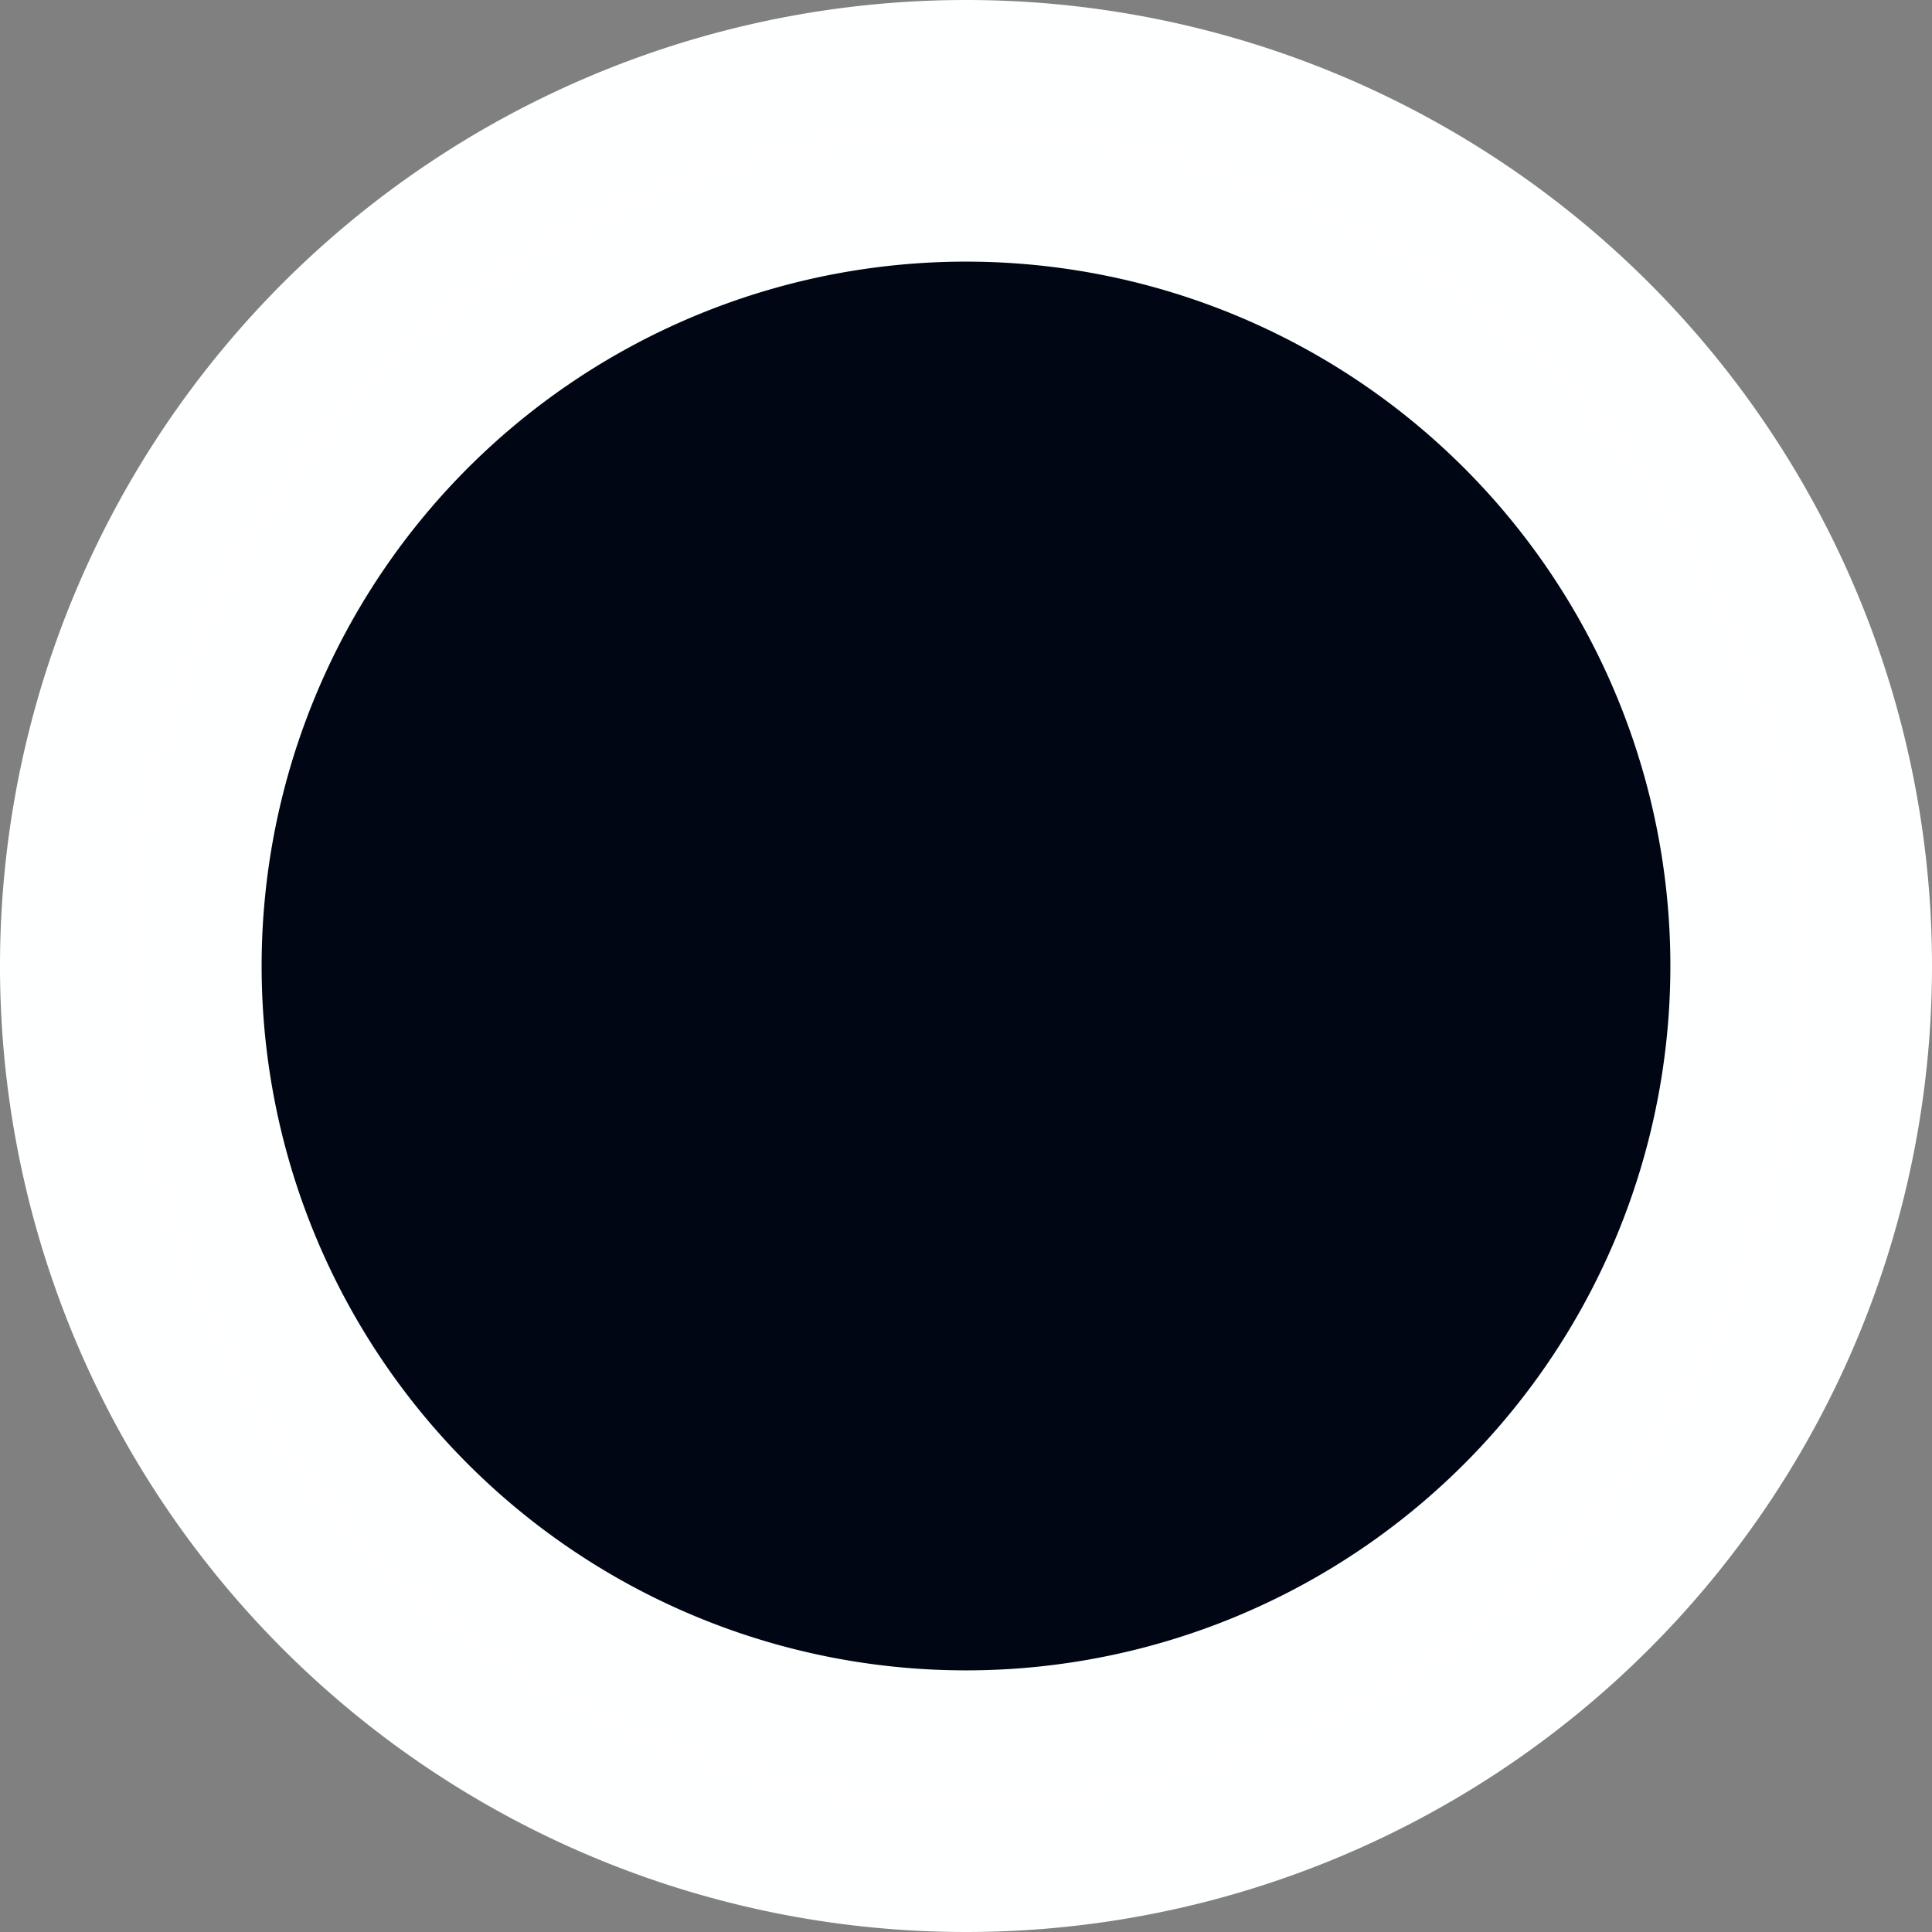
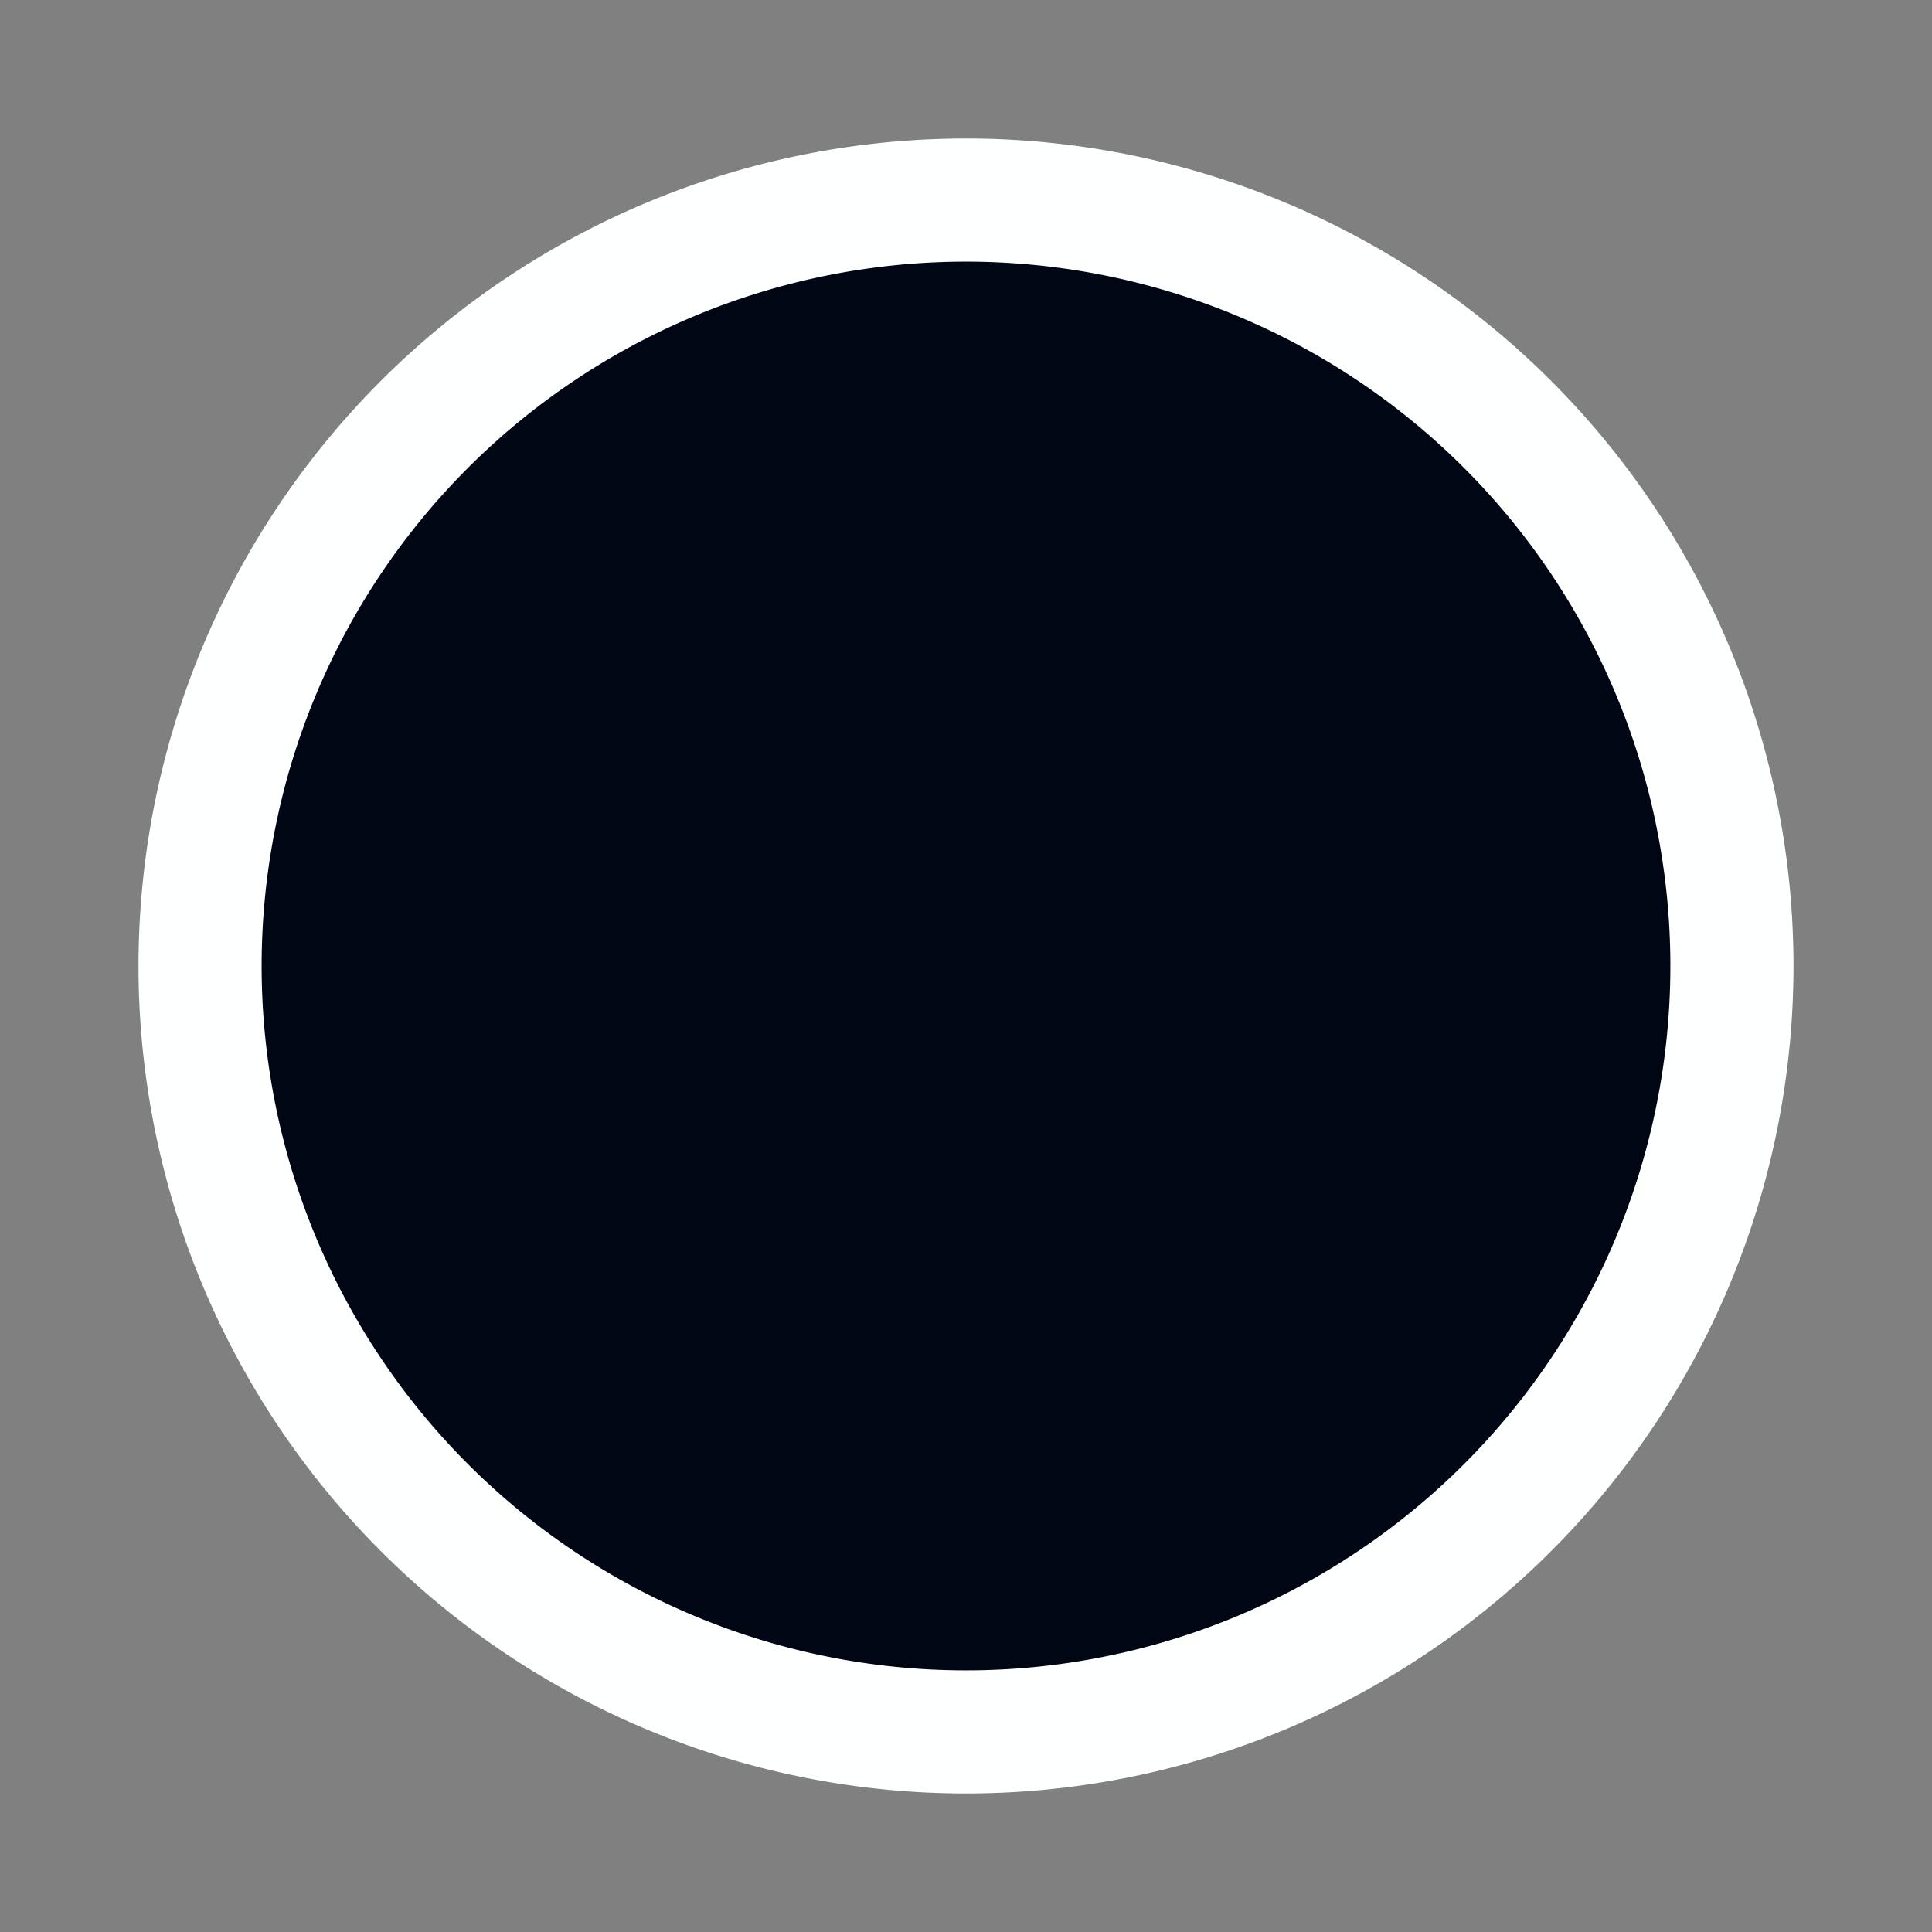
<svg xmlns="http://www.w3.org/2000/svg" width="47.076" height="47.076" viewBox="0 0 47.076 47.076">
  <rect x="0" y="0" width="47.076" height="47.076" fill="#808080" stroke="none" />
  <g id="Component_155_1" data-name="Component 155 – 1" transform="translate(1.5 1.5)">
-     <path id="Icon_feather-circle" data-name="Icon feather-circle" d="M47.076,25.038A22.038,22.038,0,1,1,25.038,3,22.038,22.038,0,0,1,47.076,25.038Z" transform="translate(-3 -3)" fill="#fff" stroke="#feffff" stroke-linecap="round" stroke-linejoin="round" stroke-width="3" />
    <path id="Icon_feather-circle-2" data-name="Icon feather-circle" d="M40.326,21.663A18.663,18.663,0,1,1,21.663,3,18.663,18.663,0,0,1,40.326,21.663Z" transform="translate(0.375 0.375)" fill="#000614" stroke="#feffff" stroke-linecap="round" stroke-linejoin="round" stroke-width="3" />
  </g>
</svg>